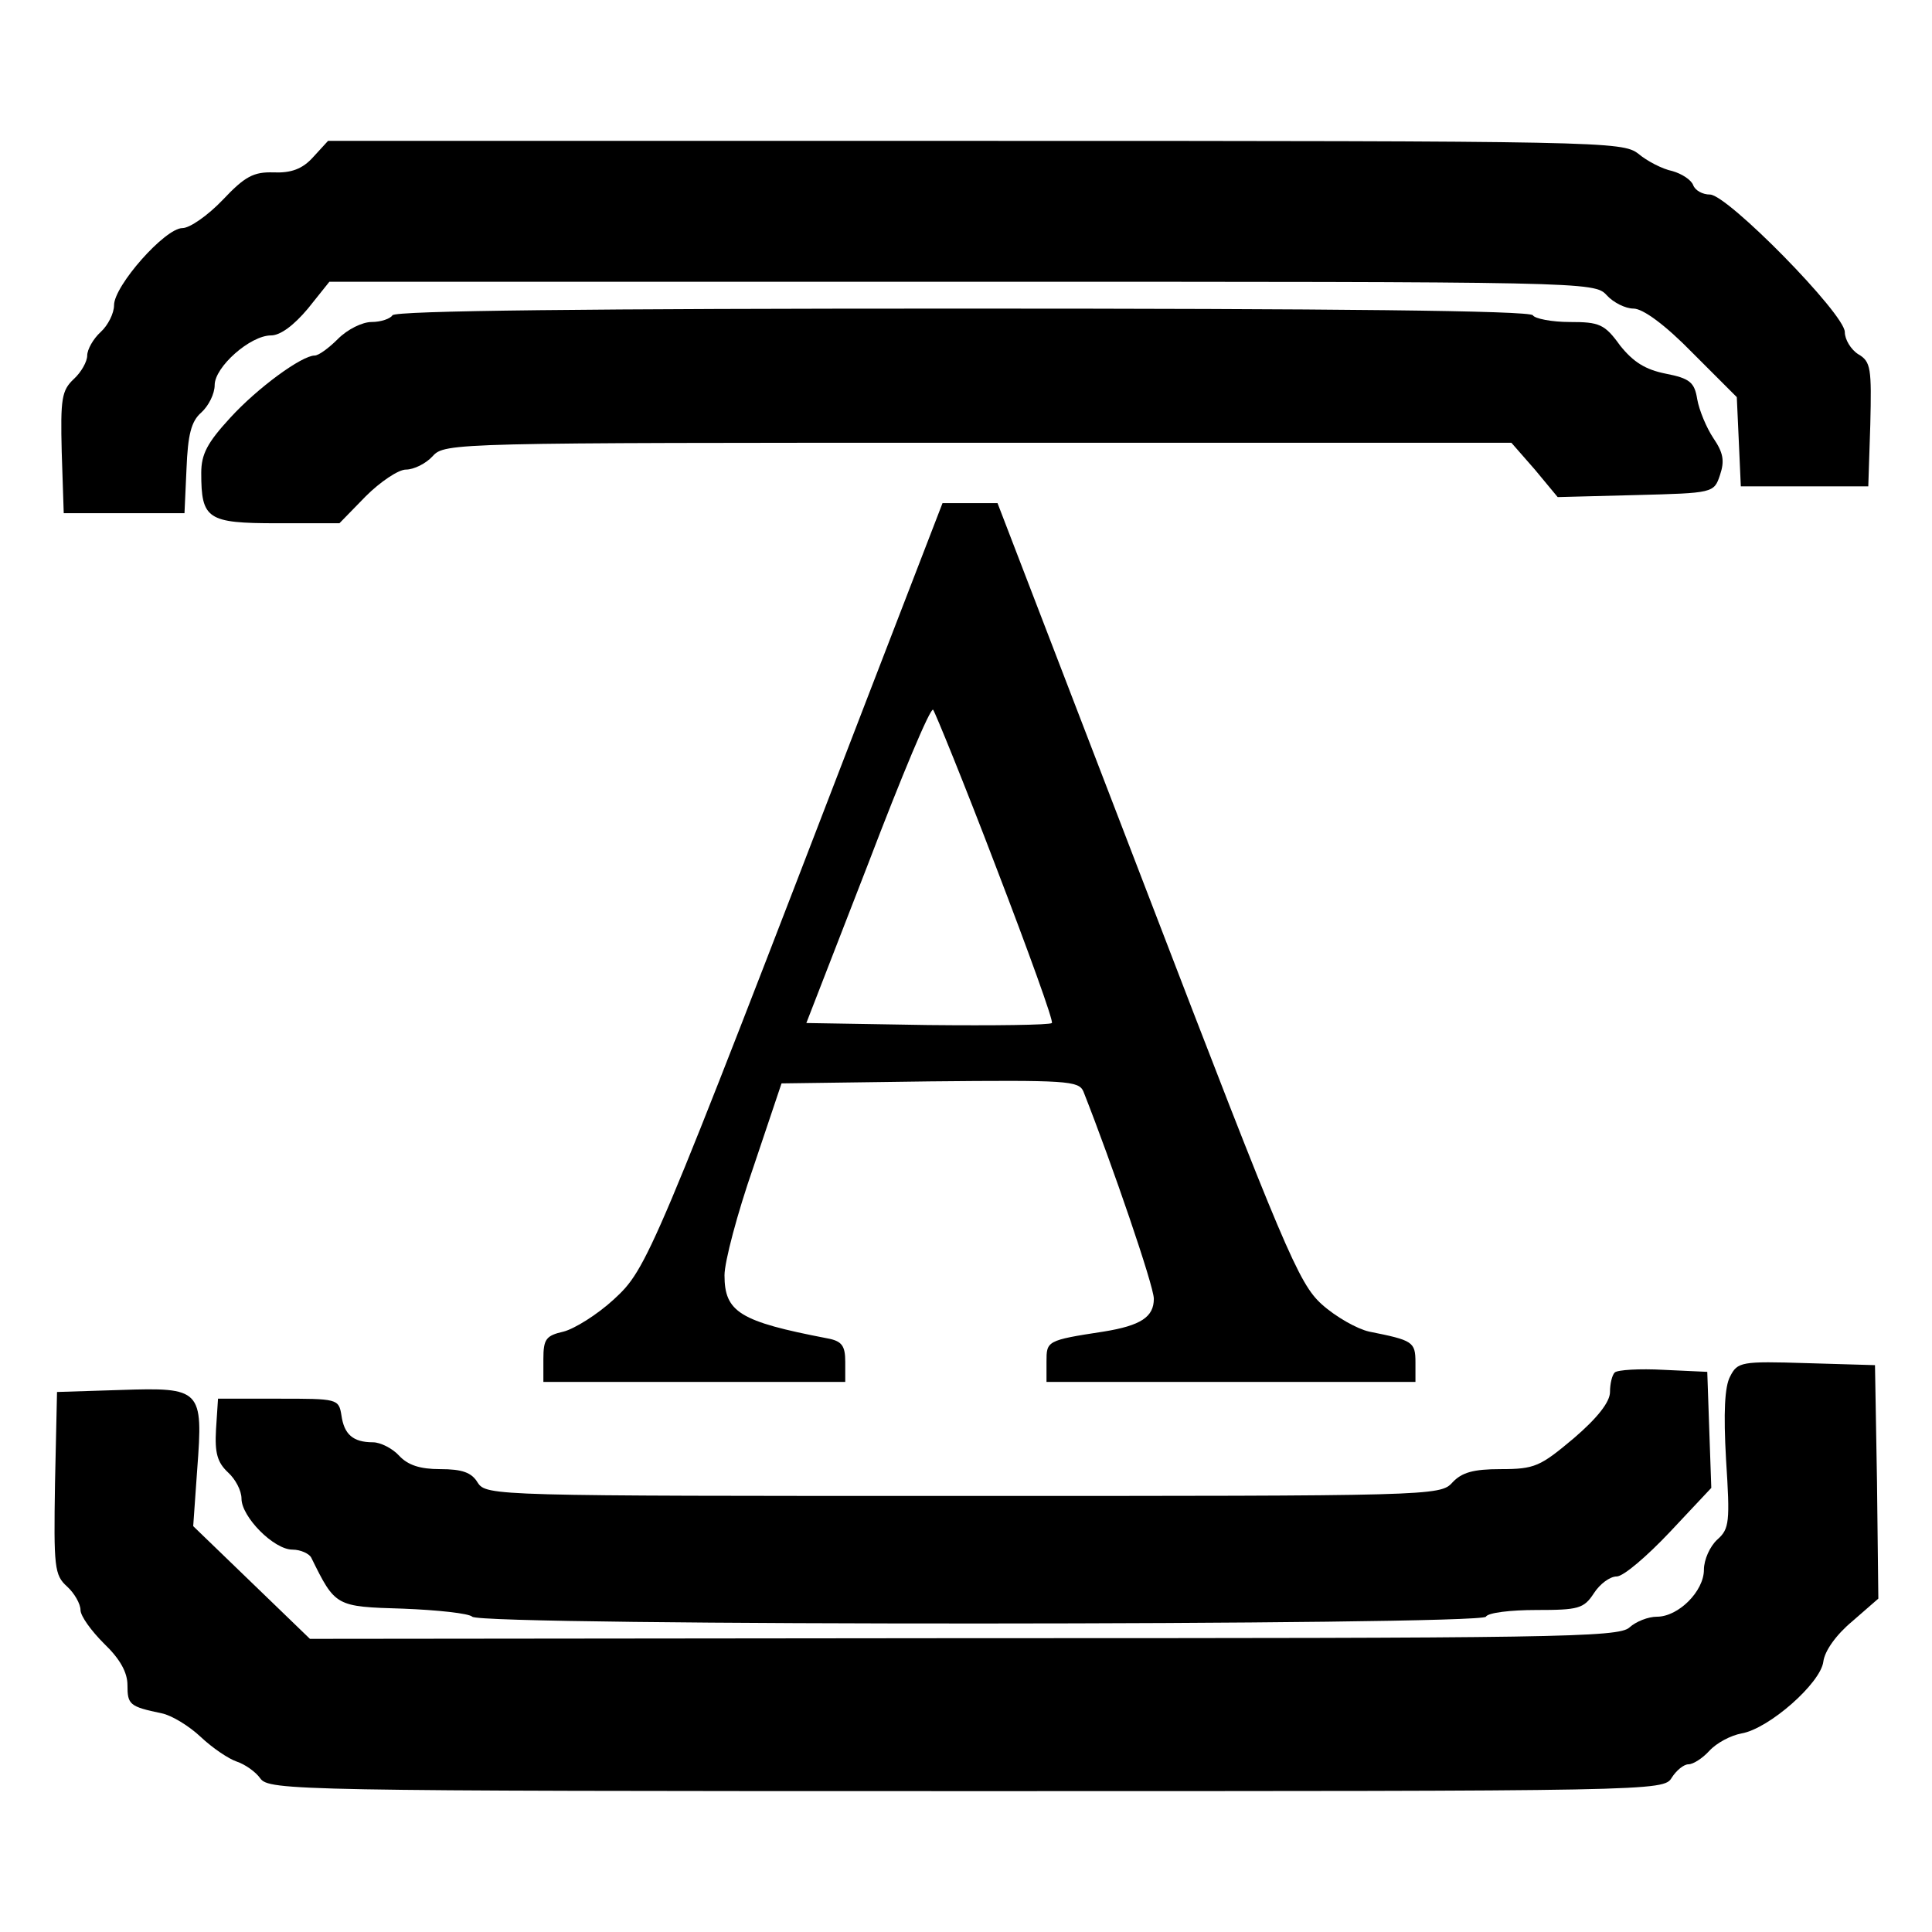
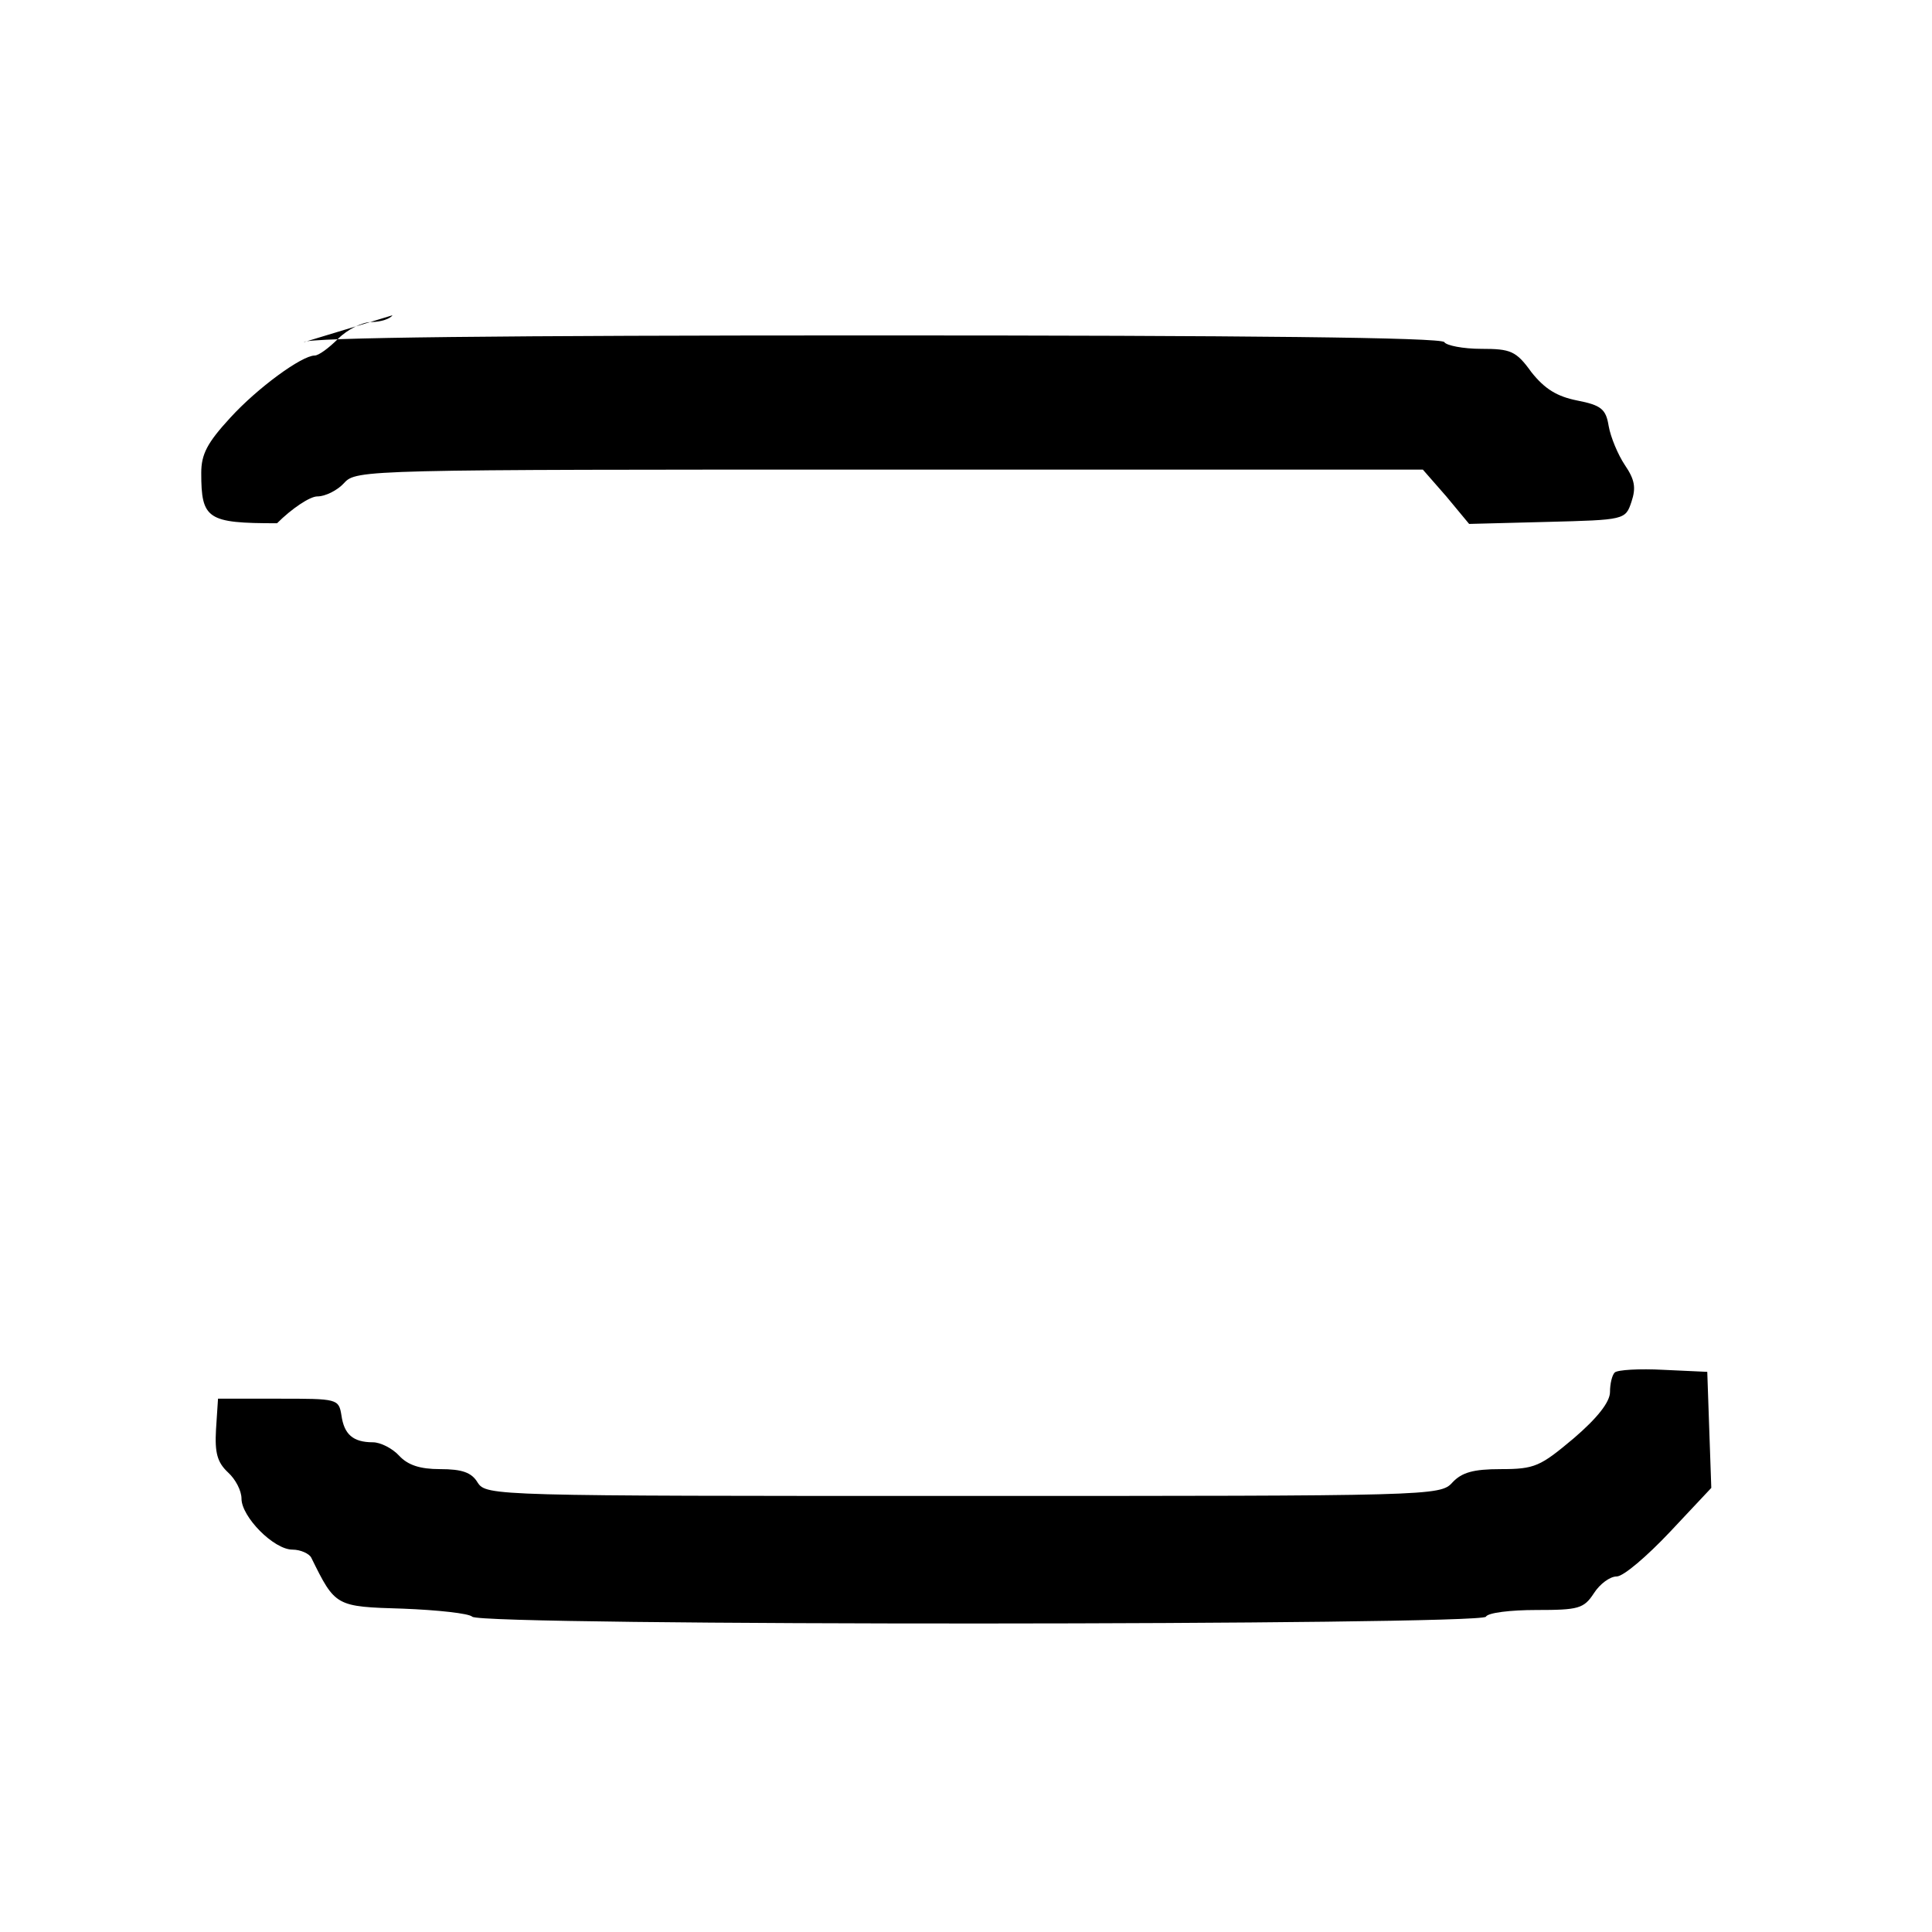
<svg xmlns="http://www.w3.org/2000/svg" version="1.0" width="288pt" height="288pt" viewBox="0 0 288 288" preserveAspectRatio="xMidYMid meet">
  <g transform="translate(0,288) scale(0.1,-0.1)" fill="#000000" stroke="none">
-     <path d="M467 2646 c-16 -18 -33 -24 -59 -23 -30 1 -43 -6 -76 -41 -22 -23 -49 -42 -60 -42 -26 0 -102 -86 -102 -115 0 -12 -9 -30 -20 -40 -11 -10 -20 -26 -20 -35 0 -9 -9 -25 -20 -35 -18 -17 -20 -29 -18 -109 l3 -91 90 0 90 0 3 66 c2 51 7 71 22 84 11 10 20 28 20 41 0 27 53 74 84 74 14 0 34 15 55 40 l32 40 943 0 c930 0 943 0 961 -20 10 -11 28 -20 40 -20 14 0 47 -24 88 -66 l66 -66 3 -66 3 -67 95 0 95 0 3 92 c2 84 1 94 -18 105 -11 7 -20 22 -20 33 0 27 -175 205 -201 205 -11 0 -22 6 -25 14 -3 8 -17 17 -31 21 -15 3 -38 15 -51 26 -24 18 -50 19 -989 19 l-964 0 -22 -24z" />
-     <path d="M585 2410 c-3 -5 -17 -10 -31 -10 -14 0 -36 -11 -50 -25 -14 -14 -29 -25 -35 -25 -19 0 -85 -48 -126 -93 -34 -37 -43 -54 -43 -82 0 -69 9 -75 113 -75 l93 0 39 40 c22 22 49 40 60 40 12 0 30 9 40 20 18 20 31 20 813 20 l795 0 35 -40 34 -41 116 3 c116 3 117 3 126 30 7 21 5 33 -10 55 -10 15 -21 41 -24 58 -4 25 -11 31 -47 38 -30 6 -48 17 -68 42 -23 32 -31 35 -75 35 -27 0 -52 5 -55 10 -4 7 -298 10 -850 10 -552 0 -846 -3 -850 -10z" />
-     <path d="M1290 1832 c-319 -829 -325 -843 -375 -889 -25 -23 -59 -44 -75 -48 -26 -6 -30 -11 -30 -41 l0 -34 225 0 225 0 0 30 c0 24 -5 31 -27 35 -130 25 -153 39 -153 94 0 20 19 92 43 161 l42 125 221 3 c204 2 222 1 229 -15 43 -109 105 -290 105 -309 0 -27 -19 -40 -75 -49 -85 -13 -85 -14 -85 -45 l0 -30 275 0 275 0 0 29 c0 31 -4 33 -69 46 -18 4 -50 22 -71 41 -34 31 -55 80 -260 614 l-223 580 -41 0 -41 0 -115 -298z m195 -245 c48 -125 86 -230 83 -232 -3 -3 -86 -4 -185 -3 l-181 3 92 237 c50 131 93 234 97 230 3 -4 46 -109 94 -235z" />
-     <path d="M2579 828 c-8 -15 -10 -53 -6 -124 6 -93 5 -103 -13 -119 -11 -10 -20 -30 -20 -45 0 -32 -38 -70 -70 -70 -13 0 -31 -7 -41 -16 -16 -15 -113 -16 -992 -16 l-975 -1 -87 84 -87 84 6 85 c9 119 6 122 -114 118 l-95 -3 -3 -136 c-2 -125 -1 -137 18 -154 11 -10 20 -26 20 -35 0 -9 16 -31 35 -50 24 -23 35 -43 35 -62 0 -29 3 -32 51 -42 15 -3 41 -19 58 -35 18 -17 42 -33 54 -37 12 -4 28 -15 35 -25 13 -18 51 -19 1052 -19 1029 0 1040 0 1052 20 7 11 18 20 25 20 7 0 21 9 31 20 11 12 32 23 48 26 41 7 118 75 122 107 2 16 19 40 43 60 l39 34 -2 174 -3 174 -102 3 c-97 3 -103 2 -114 -20z" />
+     <path d="M585 2410 c-3 -5 -17 -10 -31 -10 -14 0 -36 -11 -50 -25 -14 -14 -29 -25 -35 -25 -19 0 -85 -48 -126 -93 -34 -37 -43 -54 -43 -82 0 -69 9 -75 113 -75 c22 22 49 40 60 40 12 0 30 9 40 20 18 20 31 20 813 20 l795 0 35 -40 34 -41 116 3 c116 3 117 3 126 30 7 21 5 33 -10 55 -10 15 -21 41 -24 58 -4 25 -11 31 -47 38 -30 6 -48 17 -68 42 -23 32 -31 35 -75 35 -27 0 -52 5 -55 10 -4 7 -298 10 -850 10 -552 0 -846 -3 -850 -10z" />
    <path d="M2407 834 c-4 -4 -7 -17 -7 -29 0 -15 -19 -39 -54 -69 -50 -42 -58 -46 -109 -46 -41 0 -58 -5 -72 -20 -18 -20 -31 -20 -729 -20 -700 0 -711 0 -724 20 -9 15 -23 20 -56 20 -30 0 -48 6 -61 20 -10 11 -28 20 -39 20 -30 0 -43 12 -47 40 -4 25 -6 25 -94 25 l-90 0 -3 -46 c-2 -35 2 -49 18 -64 11 -10 20 -27 20 -39 0 -27 48 -76 76 -76 12 0 25 -6 28 -12 36 -73 36 -73 137 -76 51 -2 98 -7 103 -12 14 -14 1503 -13 1511 0 3 6 37 10 75 10 63 0 71 2 86 25 9 14 24 25 34 25 10 0 45 30 79 66 l62 66 -3 86 -3 87 -65 3 c-36 2 -69 0 -73 -4z" />
  </g>
</svg>